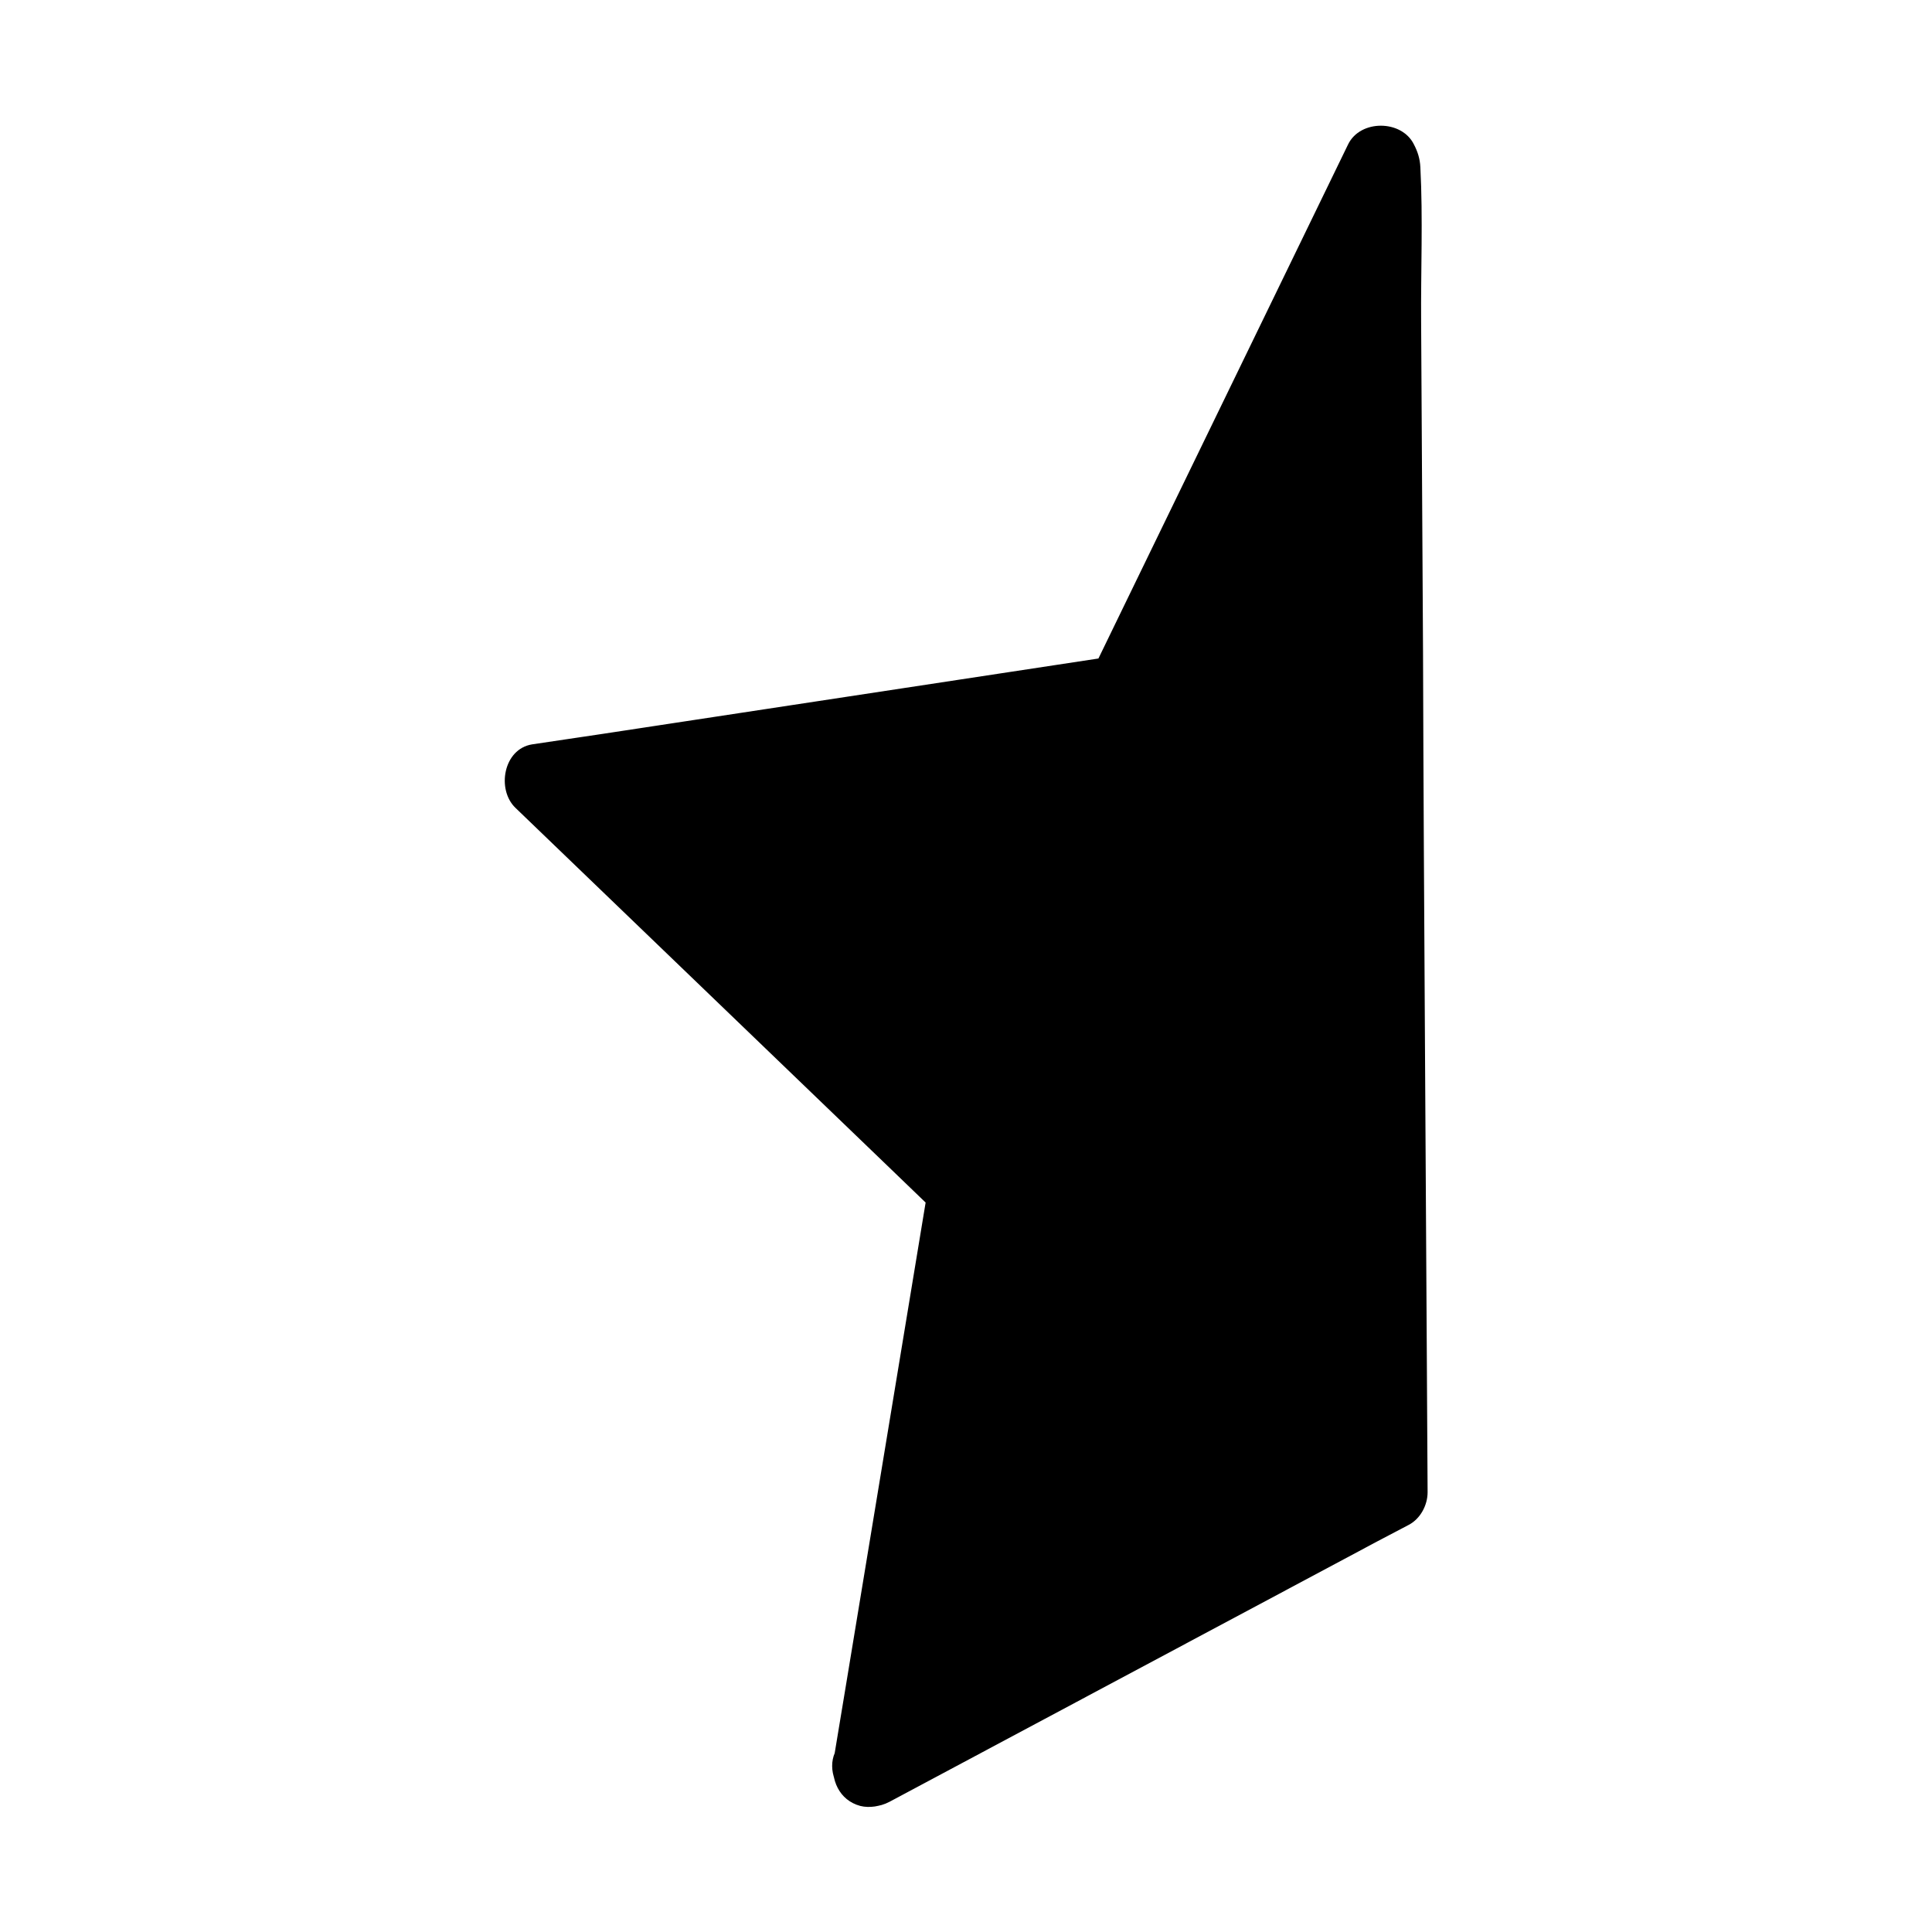
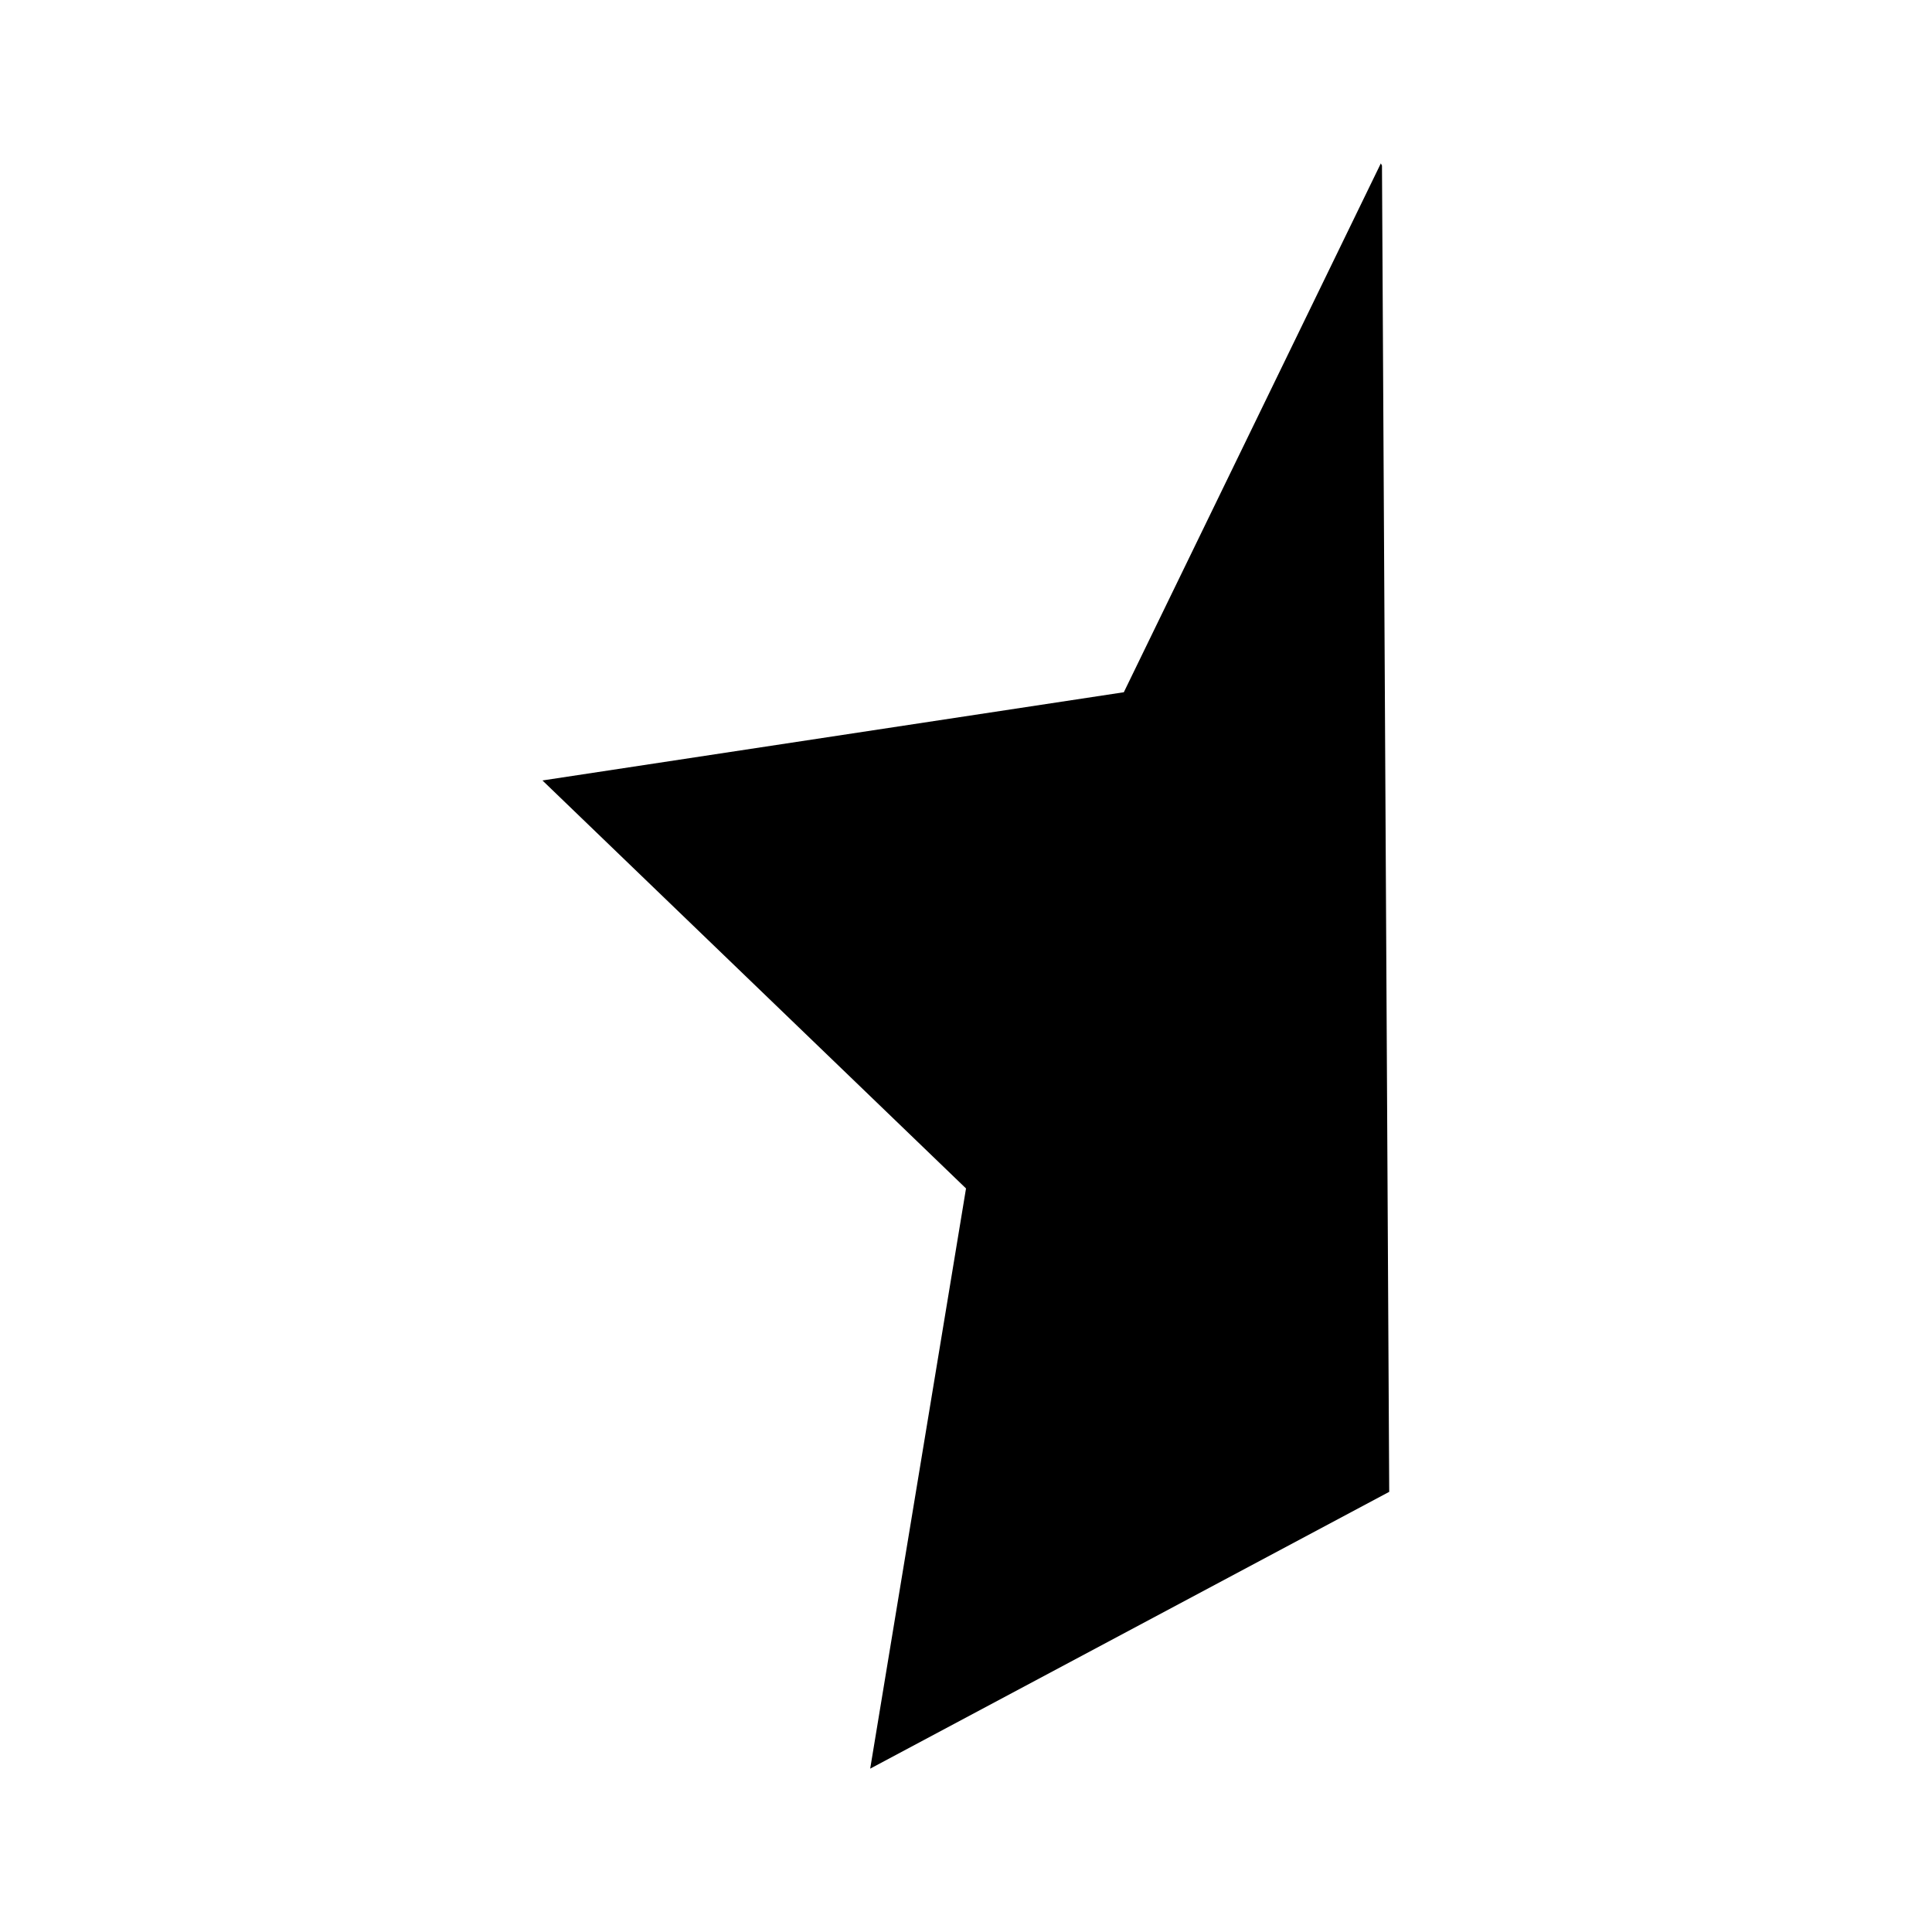
<svg xmlns="http://www.w3.org/2000/svg" fill="#000000" width="800px" height="800px" version="1.1" viewBox="144 144 512 512">
  <g>
    <path d="m374.61 612.71 25.395-153.76-112.25-108.12 154.07-23.379 68.113-140.16 0.301 0.605 1.918 351.46z" />
-     <path d="m384.38 615.43c7.457-45.445 15.012-90.785 22.469-136.23 1.008-5.844 2.016-11.586 2.922-17.434 1.211-8.262-5.34-12.496-10.578-17.633-19.246-18.539-38.594-37.18-57.836-55.723-15.516-14.914-30.934-29.824-46.453-44.738-1.512 5.644-2.922 11.184-4.434 16.828 45.242-6.852 90.586-13.703 135.83-20.656 5.945-0.906 12.293-1.211 18.137-2.719 6.348-1.715 8.664-9.875 11.285-15.113 11.586-23.879 23.277-47.863 34.863-71.742 9.371-19.348 18.742-38.691 28.113-57.938h-17.434c0.102 0.203 0.203 0.402 0.301 0.605-0.504-1.715-0.906-3.426-1.41-5.039 0.102 11.586 0.102 23.176 0.203 34.762 0.102 28.012 0.301 56.023 0.402 84.035 0.203 33.754 0.402 67.512 0.504 101.27 0.203 29.32 0.301 58.645 0.504 88.066 0.102 9.672 0.102 19.246 0.203 28.918 0 4.535-0.402 9.27 0.102 13.805v0.605c1.715-2.922 3.324-5.844 5.039-8.664-40.203 21.461-80.406 42.926-120.61 64.387-5.644 3.023-11.285 6.047-16.93 8.969-11.488 6.144-1.309 23.477 10.176 17.434 40.203-21.461 80.406-42.926 120.61-64.387 5.644-3.023 11.285-6.047 16.93-8.969 3.125-1.613 5.039-5.238 5.039-8.664-0.102-11.789-0.102-23.578-0.203-35.367-0.203-28.312-0.301-56.527-0.504-84.84-0.203-34.059-0.402-68.215-0.504-102.27-0.203-29.223-0.301-58.441-0.504-87.664-0.102-13.602 0.504-27.406-0.203-41.012-0.102-2.215-0.707-4.133-1.715-6.047-3.223-6.551-14.207-6.648-17.434 0-19.949 41.012-39.801 82.02-59.75 123.03-2.82 5.742-5.543 11.488-8.363 17.23 2.016-1.512 4.031-3.125 6.047-4.637-45.039 6.852-90.082 13.703-135.22 20.555-6.348 0.906-12.594 1.914-18.941 2.82-7.656 1.211-9.473 11.992-4.434 16.828 32.848 31.641 65.695 63.176 98.547 94.816 4.637 4.434 9.168 8.867 13.805 13.301-0.906-3.223-1.715-6.551-2.621-9.773-7.457 44.941-14.812 89.98-22.27 134.92-1.008 6.246-2.117 12.594-3.125 18.844-0.906 5.34 1.41 10.883 7.055 12.395 4.84 1.203 11.488-1.816 12.395-7.16z" />
  </g>
</svg>